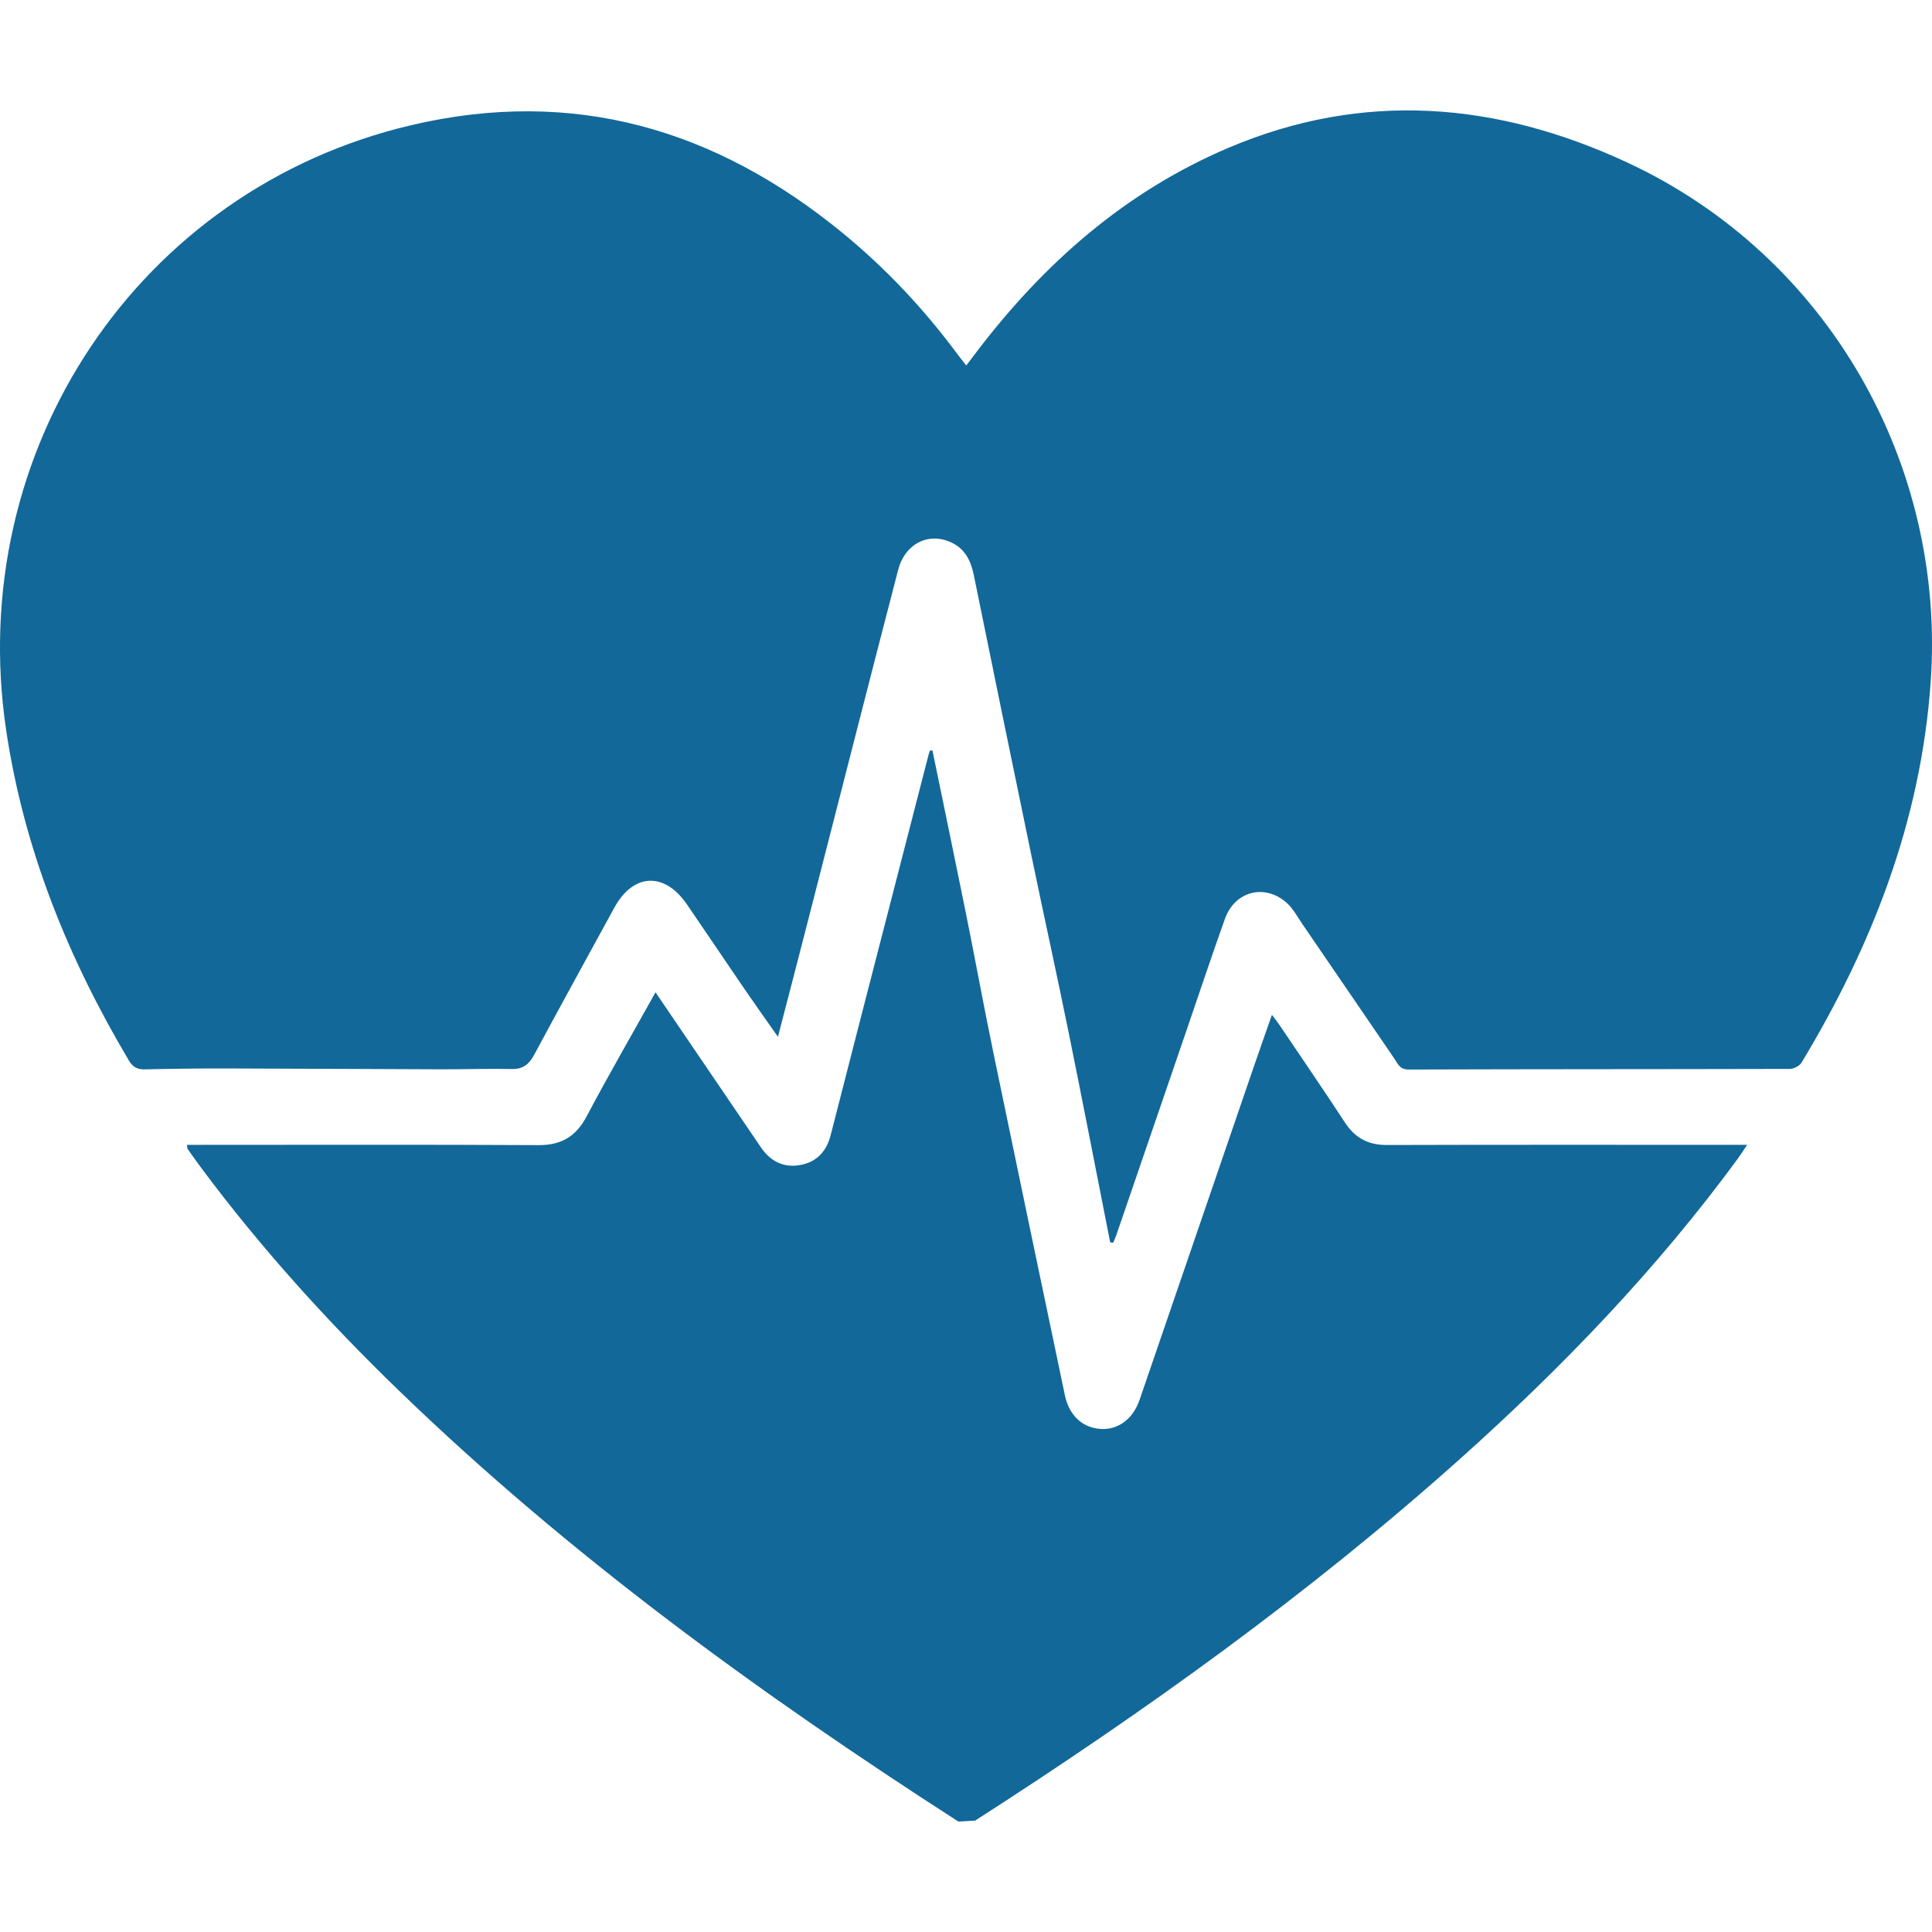
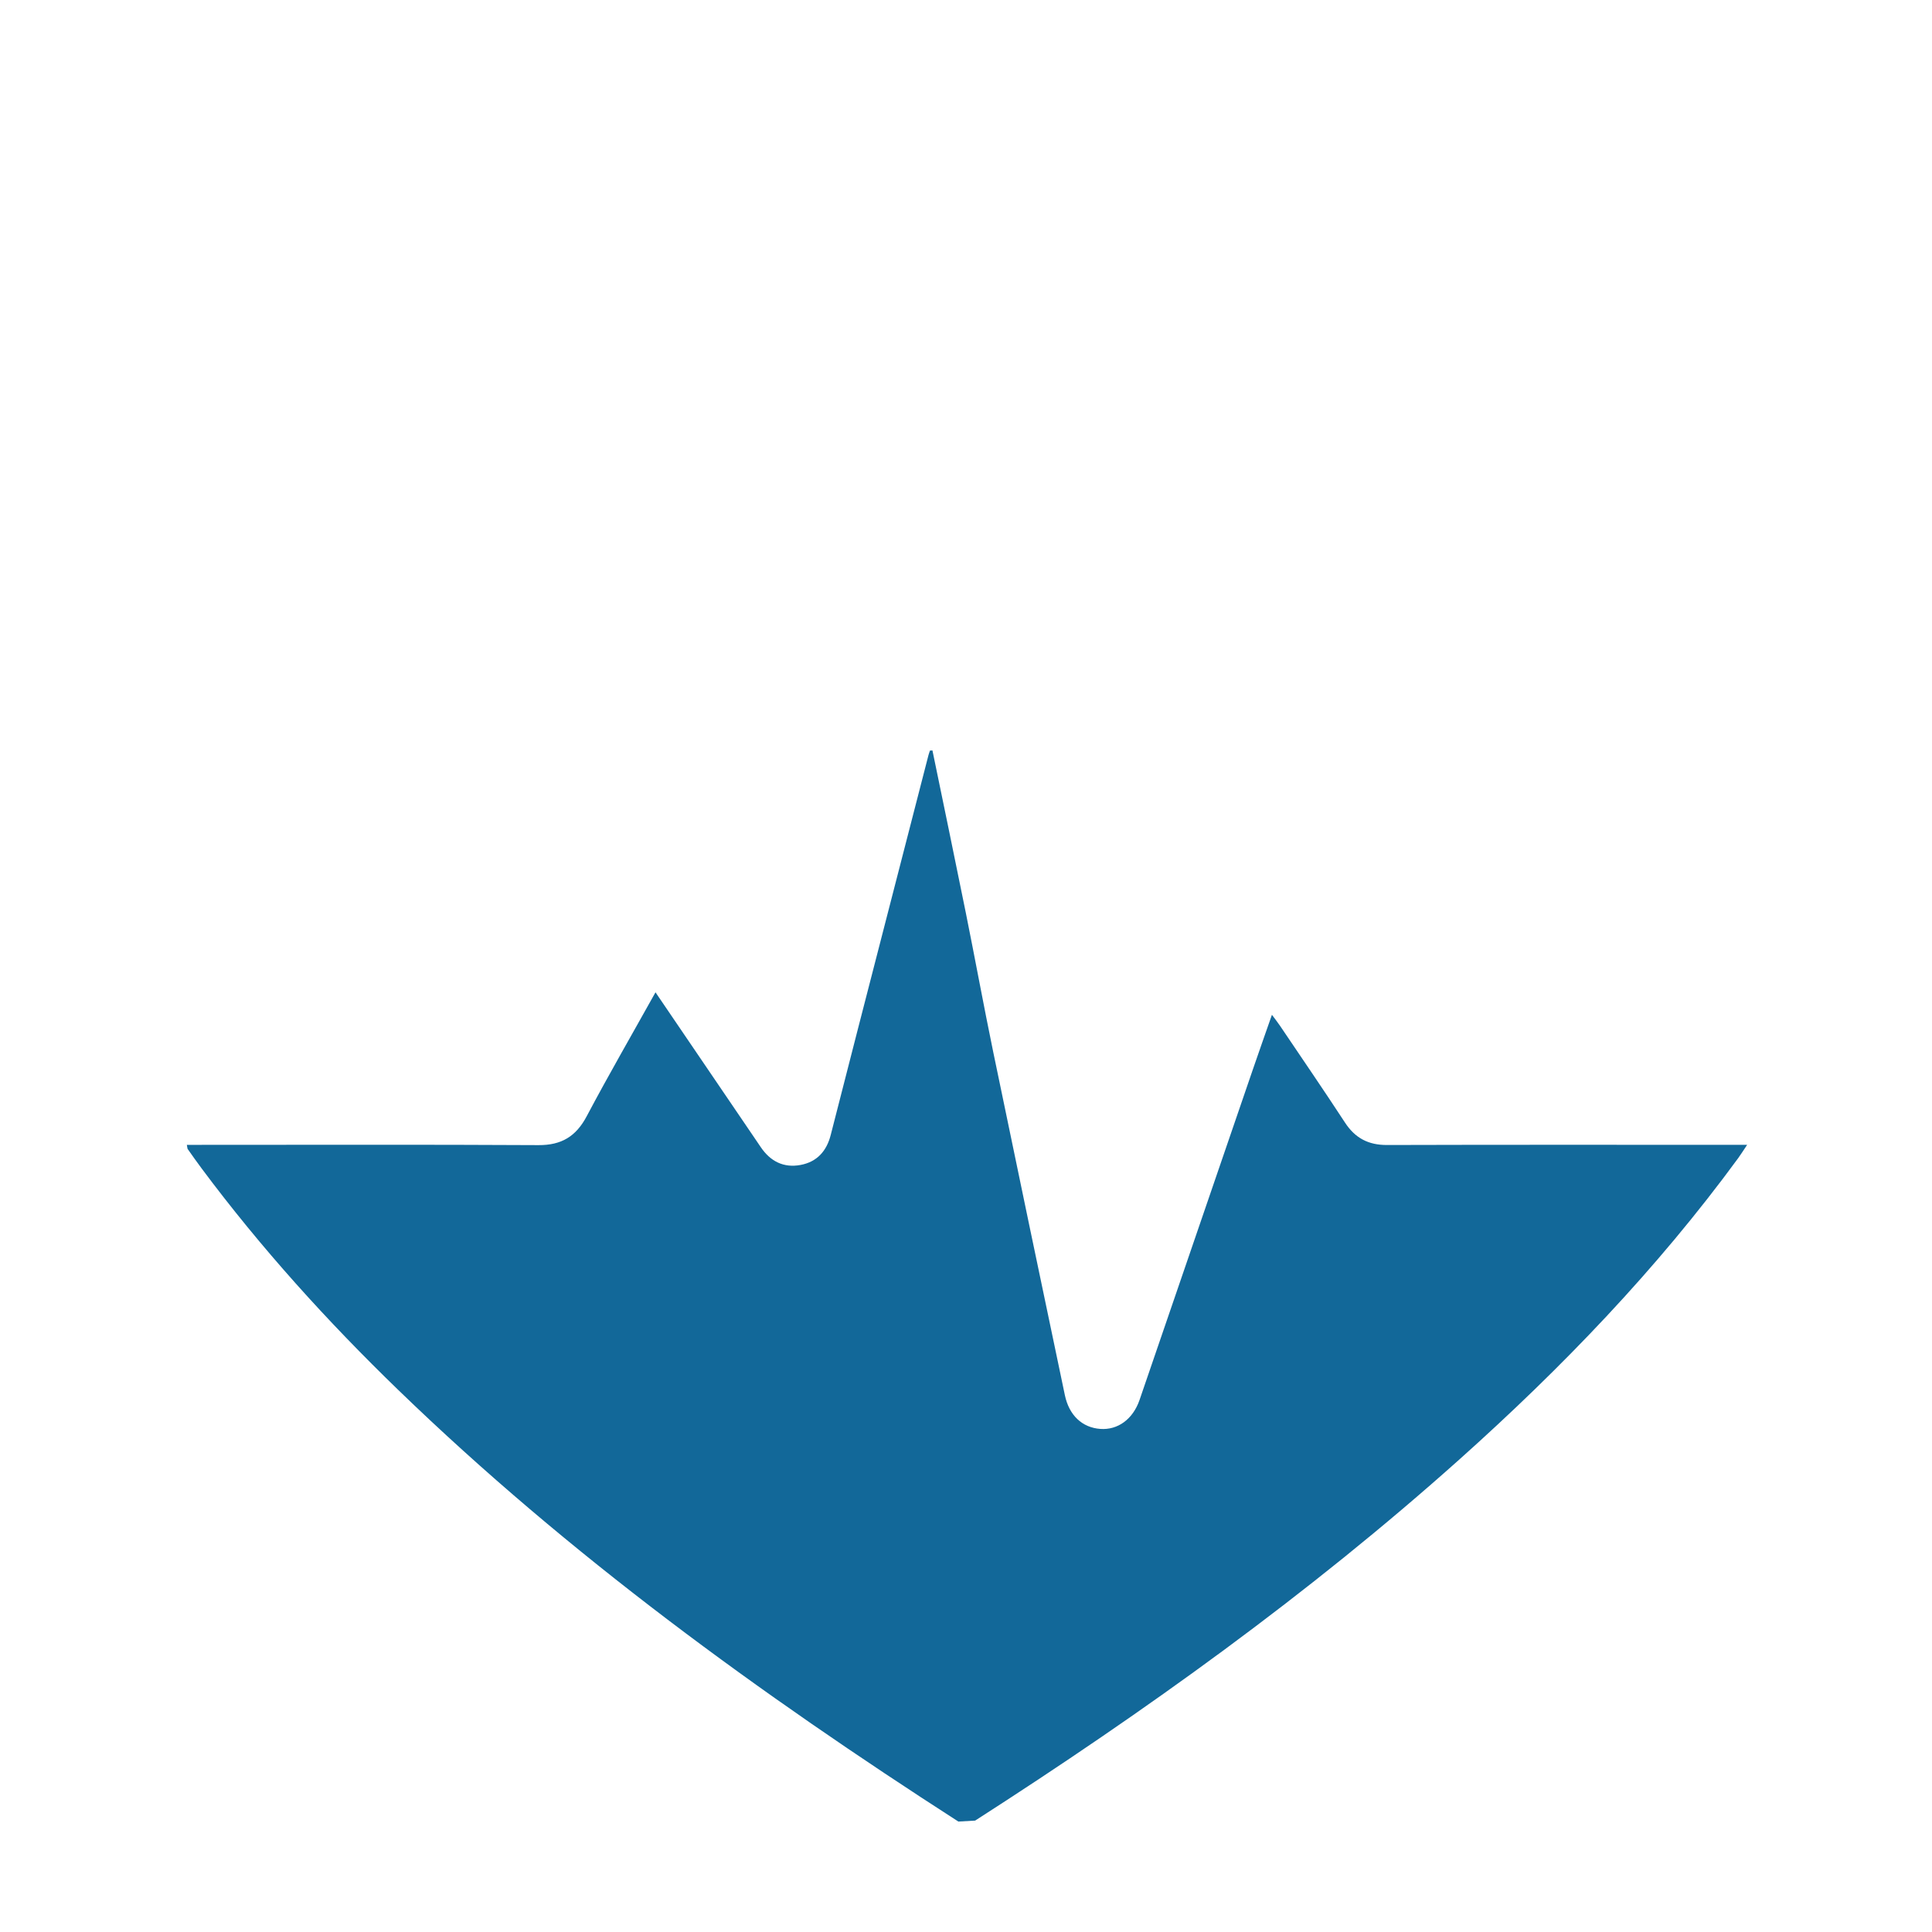
<svg xmlns="http://www.w3.org/2000/svg" version="1.1" id="Ebene_1" x="0px" y="0px" width="200px" height="200px" viewBox="219 564.595 200 200" enable-background="new 219 564.595 200 200" xml:space="preserve">
-   <path fill="#126899" d="M333.923,693.198c-1.427-7.228-2.821-14.462-4.289-21.682c-1.251-6.154-2.605-12.288-3.88-18.438  c-2-9.641-3.979-19.284-5.943-28.933c-0.302-1.485-0.893-2.721-2.325-3.392c-2.361-1.106-4.803,0.126-5.505,2.817  c-1.576,6.043-3.123,12.094-4.676,18.143c-1.671,6.511-3.333,13.024-5.006,19.535c-0.892,3.475-1.798,6.944-2.767,10.677  c-1.25-1.784-2.383-3.372-3.485-4.981c-1.985-2.9-3.944-5.818-5.929-8.719c-2.325-3.397-5.562-3.253-7.523,0.332  c-2.77,5.063-5.546,10.12-8.281,15.2c-0.521,0.968-1.129,1.524-2.309,1.502c-2.472-0.049-4.945,0.037-7.418,0.03  c-7.329-0.021-14.659-0.071-21.988-0.087c-2.862-0.006-5.726,0.026-8.587,0.093c-0.782,0.019-1.252-0.214-1.665-0.908  c-6.309-10.62-10.86-21.856-12.704-34.166c-4.342-28.985,13.683-56.02,41.908-62.663c16.827-3.96,31.566,0.397,44.701,11.175  c4.485,3.68,8.423,7.881,11.875,12.542c0.254,0.343,0.525,0.675,0.899,1.154c0.411-0.541,0.766-1.01,1.123-1.478  c6.958-9.132,15.355-16.519,26.011-21.05c14.002-5.953,27.866-4.745,41.355,1.545c20.654,9.631,32.971,31.131,31.341,53.861  c-1.025,14.285-6.049,27.166-13.357,39.285c-0.21,0.349-0.809,0.655-1.228,0.657c-13.15,0.036-26.301,0.018-39.451,0.063  c-0.949,0.003-1.114-0.6-1.488-1.147c-3.175-4.656-6.355-9.31-9.541-13.958c-0.509-0.742-0.947-1.583-1.606-2.163  c-2.285-2.007-5.362-1.192-6.387,1.683c-1.341,3.758-2.603,7.544-3.897,11.318c-2.446,7.135-4.891,14.271-7.339,21.404  c-0.093,0.271-0.217,0.531-0.326,0.796C334.131,693.232,334.027,693.215,333.923,693.198" />
  <path fill="#126899" d="M318.21,753.162c-20.583-13.246-40.319-27.59-57.958-44.655c-7.372-7.132-14.238-14.718-20.374-22.949  c-0.493-0.66-0.967-1.336-1.443-2.009c-0.043-0.062-0.036-0.159-0.092-0.439h1.51c11.631-0.001,23.262-0.036,34.892,0.028  c2.375,0.013,3.882-0.898,4.987-2.983c2.251-4.248,4.659-8.414,7.126-12.836c3.5,5.147,6.904,10.153,10.308,15.16  c0.195,0.286,0.39,0.573,0.584,0.861c0.993,1.472,2.363,2.18,4.127,1.85c1.709-0.32,2.699-1.444,3.122-3.112  c0.929-3.656,1.87-7.311,2.811-10.964c2.433-9.448,4.869-18.896,7.305-28.344c0.042-0.16,0.103-0.316,0.154-0.475  c0.086-0.004,0.172-0.008,0.258-0.013c1.152,5.598,2.322,11.19,3.452,16.793c0.968,4.803,1.849,9.624,2.84,14.422  c2.449,11.847,4.936,23.687,7.417,35.527c0.438,2.087,1.792,3.354,3.662,3.492c1.81,0.135,3.381-0.996,4.068-2.997  c3.917-11.402,7.819-22.809,11.73-34.213c0.629-1.834,1.277-3.661,1.974-5.658c0.334,0.451,0.595,0.777,0.828,1.123  c2.253,3.341,4.533,6.665,6.738,10.038c1.05,1.607,2.422,2.323,4.346,2.317c11.761-0.035,23.521-0.018,35.282-0.018h1.999  c-0.387,0.577-0.64,0.987-0.923,1.374c-8.424,11.502-18.251,21.707-28.856,31.189c-15.603,13.951-32.551,26.1-50.137,37.393" />
</svg>